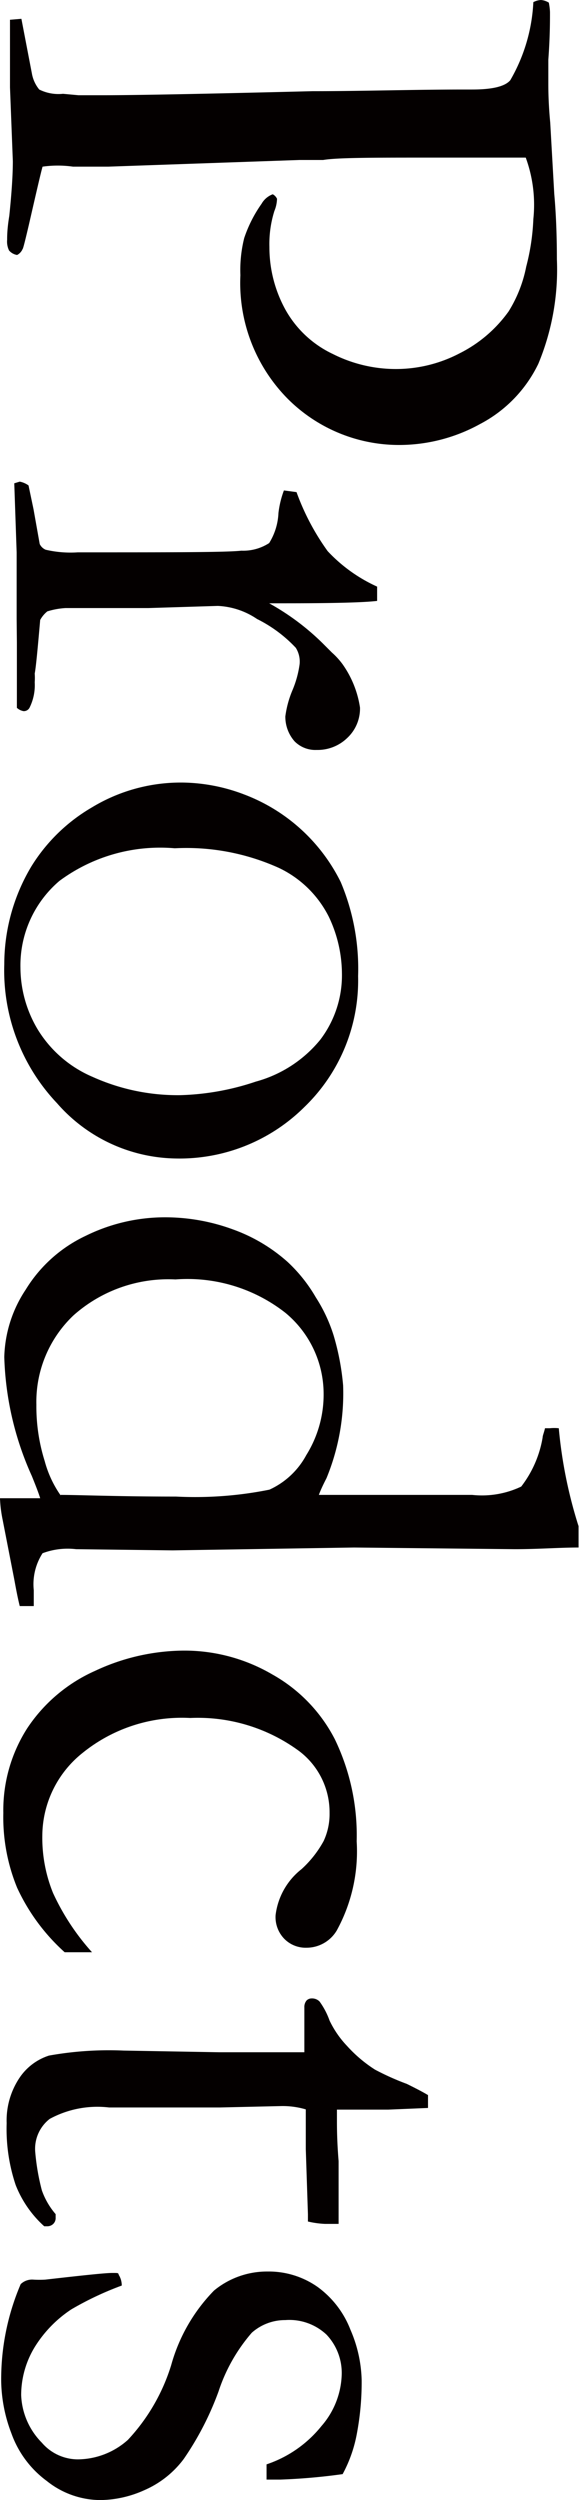
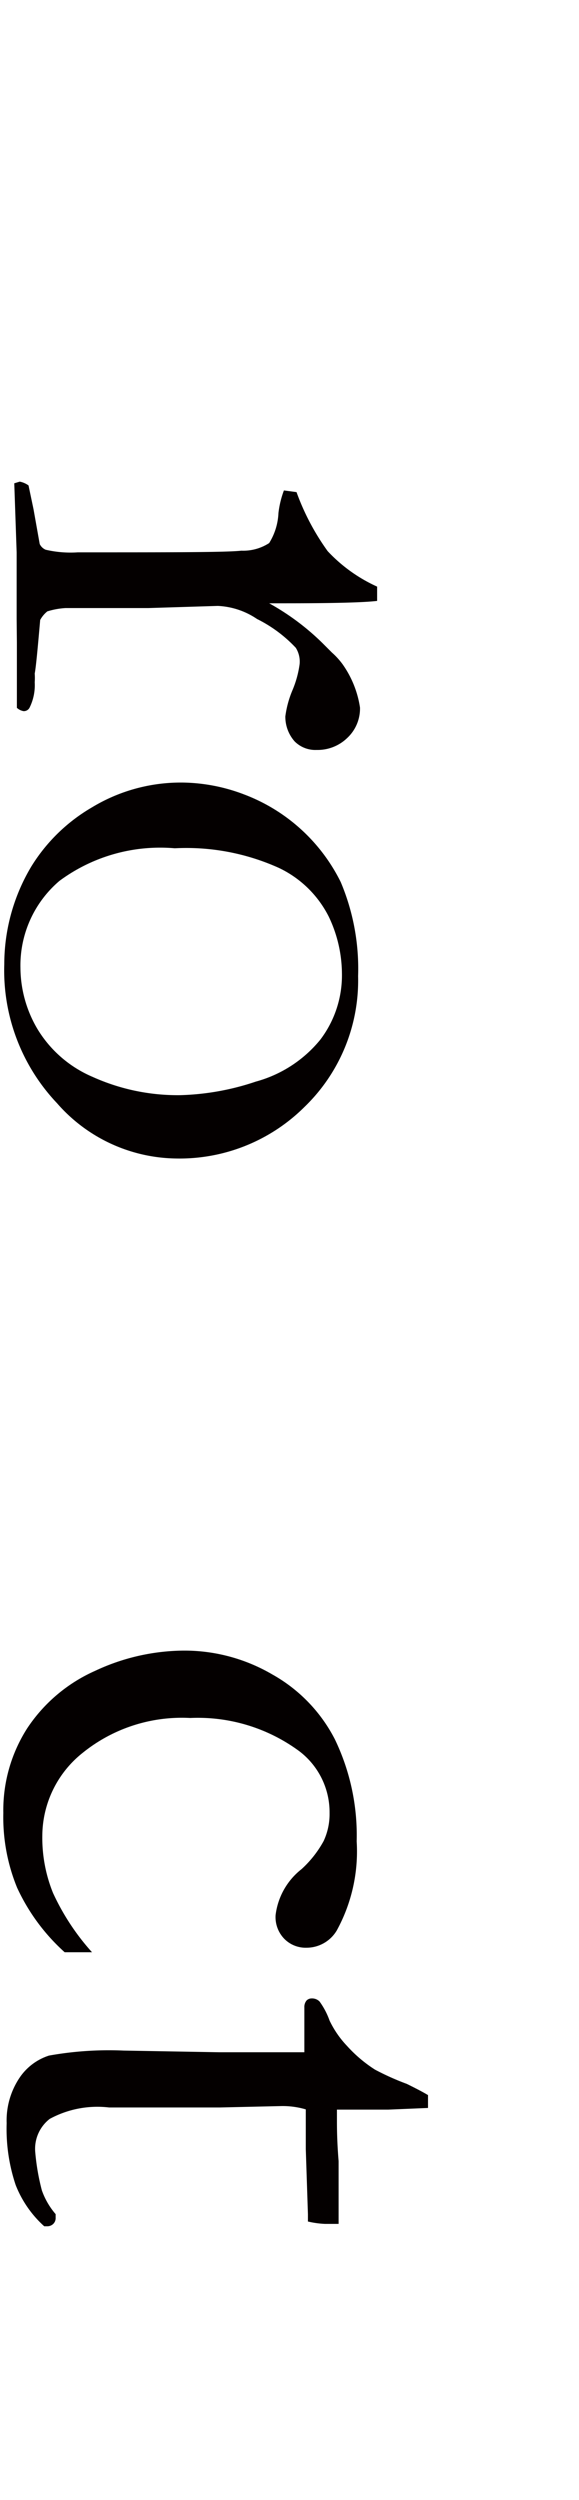
<svg xmlns="http://www.w3.org/2000/svg" viewBox="0 0 24.35 105.01">
  <defs>
    <style>.cls-1{fill:#040000;}</style>
  </defs>
  <g id="レイヤー_2" data-name="レイヤー 2">
    <g id="レイヤー_1-2" data-name="レイヤー 1">
-       <path class="cls-1" d="M23.08.11a2.36,2.36,0,0,1,.05.4c0,.4,0,1.05-.07,2,0,.48,0,.81,0,1s0,.81.08,1.64l.17,3c.07.78.11,1.7.11,2.74a10.3,10.3,0,0,1-.78,4.39,5.6,5.6,0,0,1-2.45,2.53,7.05,7.05,0,0,1-3.32.88,6.62,6.62,0,0,1-4.76-1.93,6.91,6.91,0,0,1-2-5.2A5.53,5.53,0,0,1,10.27,10,5.53,5.53,0,0,1,11,8.56a.9.9,0,0,1,.47-.4.41.41,0,0,1,.18.19,1.42,1.42,0,0,1-.11.51,4.61,4.61,0,0,0-.21,1.51A5.43,5.43,0,0,0,12,13,4.46,4.46,0,0,0,14,14.87a5.89,5.89,0,0,0,2.67.63,5.78,5.78,0,0,0,2.66-.66,5.64,5.64,0,0,0,2.06-1.76,5.58,5.58,0,0,0,.74-1.88,9.3,9.3,0,0,0,.3-2,5.76,5.76,0,0,0-.32-2.58h-.25l-2,0-.35,0c-.32,0-.8,0-1.46,0-2.39,0-3.87,0-4.46.1h-1L4.55,7c-.12,0-.33,0-.65,0s-.59,0-.83,0A4.57,4.57,0,0,0,1.79,7c-.08.28-.27,1.11-.58,2.46-.15.64-.24,1-.26,1a.5.5,0,0,1-.23.25.56.56,0,0,1-.34-.19.86.86,0,0,1-.08-.45c0-.14,0-.46.09-1Q.54,7.63.54,6.77L.42,3.67l0-1.84q0-.18,0-1L.9.79l.44,2.29a1.46,1.46,0,0,0,.31.68,1.81,1.81,0,0,0,1,.18L3.3,4h1q2.07,0,8.84-.17c2.1,0,4.25-.07,6.42-.07h.3c.85,0,1.38-.13,1.6-.39A7.22,7.22,0,0,0,22.43.09.78.78,0,0,1,22.75,0,.75.75,0,0,1,23.08.11Z" />
      <path class="cls-1" d="M.6,20.3l.23-.07a.93.93,0,0,1,.37.16l.21,1,.26,1.46a.49.49,0,0,0,.25.24,4.63,4.63,0,0,0,1.35.11c4,0,6.27,0,6.88-.07a2,2,0,0,0,1.17-.32,2.59,2.59,0,0,0,.39-1.26,4,4,0,0,1,.23-.95l.53.07a10.1,10.1,0,0,0,1.31,2.48,6.54,6.54,0,0,0,2.08,1.49l0,.6c-.59.07-1.89.1-3.9.1h-.3l-.34,0a10.29,10.29,0,0,1,2.24,1.67l.4.4a3.1,3.1,0,0,1,.44.48,4.23,4.23,0,0,1,.74,1.83A1.69,1.69,0,0,1,14.6,31a1.79,1.79,0,0,1-1.28.5,1.23,1.23,0,0,1-.93-.36A1.56,1.56,0,0,1,12,30.09a4.22,4.22,0,0,1,.3-1.1,4.29,4.29,0,0,0,.3-1.09,1.09,1.09,0,0,0-.16-.69A5.72,5.72,0,0,0,10.81,26a3.19,3.19,0,0,0-1.65-.55l-2.91.09-3.49,0a3.19,3.19,0,0,0-.77.14,1.2,1.2,0,0,0-.3.36c-.11,1.26-.18,2-.23,2.25a2.6,2.6,0,0,1,0,.37,2.12,2.12,0,0,1-.21,1.05.27.27,0,0,1-.26.16.55.55,0,0,1-.28-.14l0-2,0-.74L.7,26v-1.8l0-1Z" />
-       <path class="cls-1" d="M7.72,32.87a7.48,7.48,0,0,1,2.55.5,7.48,7.48,0,0,1,4.06,3.68A9.35,9.35,0,0,1,15.06,41a7.38,7.38,0,0,1-2.25,5.49A7.45,7.45,0,0,1,7.4,48.66a6.76,6.76,0,0,1-5-2.32A8.1,8.1,0,0,1,.18,40.5a8,8,0,0,1,1.14-4.11,7.32,7.32,0,0,1,2.55-2.48A7.21,7.21,0,0,1,7.72,32.87ZM.86,40.65a5.09,5.09,0,0,0,.72,2.58,5,5,0,0,0,2.31,2A8.71,8.71,0,0,0,7.58,46a10.82,10.82,0,0,0,3.18-.57,5.29,5.29,0,0,0,2.71-1.76,4.47,4.47,0,0,0,.91-2.79,5.61,5.61,0,0,0-.55-2.37,4.51,4.51,0,0,0-2.09-2.05,9.46,9.46,0,0,0-4.39-.83A7.12,7.12,0,0,0,2.5,37,4.66,4.66,0,0,0,.86,40.65Z" />
-       <path class="cls-1" d="M13.41,62.79l.51,0,2.06,0,3.88,0a3.84,3.84,0,0,0,2.06-.35,4.62,4.62,0,0,0,.9-2.06c0-.08.06-.21.1-.39h.2a1.82,1.82,0,0,1,.38,0,19.32,19.32,0,0,0,.83,4.11l0,.9c-.8,0-1.69.07-2.68.07l-6.76-.07-7.63.12-4.06-.05a3,3,0,0,0-1.41.17,2.4,2.4,0,0,0-.37,1.55c0,.16,0,.39,0,.67H1.09l-.26,0c-.09-.36-.16-.74-.23-1.12L.11,63.83a5.38,5.38,0,0,1-.11-.9H1.69c-.06-.2-.18-.51-.35-.93A13,13,0,0,1,.18,57a5.34,5.34,0,0,1,.9-2.83A5.9,5.9,0,0,1,3.6,51.91a7.54,7.54,0,0,1,3.31-.78,8.26,8.26,0,0,1,2.89.51A7,7,0,0,1,12.09,53a6.41,6.41,0,0,1,1.19,1.49,6.58,6.58,0,0,1,.75,1.6,10.49,10.49,0,0,1,.4,2.1,9.35,9.35,0,0,1-.7,3.9C13.58,62.38,13.47,62.62,13.41,62.79Zm-10.86,0c.78,0,2.4.07,4.85.07a15.84,15.84,0,0,0,3.93-.29,3.32,3.32,0,0,0,1.55-1.45,4.8,4.8,0,0,0,.73-2.59A4.42,4.42,0,0,0,12,55.14a6.68,6.68,0,0,0-4.62-1.4,6,6,0,0,0-4.29,1.51A5,5,0,0,0,1.53,59a7.66,7.66,0,0,0,.35,2.37A4.57,4.57,0,0,0,2.55,62.81Z" />
+       <path class="cls-1" d="M7.72,32.87a7.48,7.48,0,0,1,2.55.5,7.48,7.48,0,0,1,4.06,3.68A9.35,9.35,0,0,1,15.06,41a7.38,7.38,0,0,1-2.25,5.49A7.45,7.45,0,0,1,7.4,48.66a6.76,6.76,0,0,1-5-2.32A8.1,8.1,0,0,1,.18,40.5a8,8,0,0,1,1.14-4.11,7.32,7.32,0,0,1,2.55-2.48A7.21,7.21,0,0,1,7.72,32.87M.86,40.65a5.09,5.09,0,0,0,.72,2.58,5,5,0,0,0,2.31,2A8.71,8.71,0,0,0,7.58,46a10.82,10.82,0,0,0,3.18-.57,5.29,5.29,0,0,0,2.71-1.76,4.47,4.47,0,0,0,.91-2.79,5.61,5.61,0,0,0-.55-2.37,4.51,4.51,0,0,0-2.09-2.05,9.46,9.46,0,0,0-4.39-.83A7.12,7.12,0,0,0,2.5,37,4.66,4.66,0,0,0,.86,40.65Z" />
      <path class="cls-1" d="M3.87,82,2.72,82a8.34,8.34,0,0,1-2-2.71,7.79,7.79,0,0,1-.58-3.14,6.38,6.38,0,0,1,1-3.55A6.67,6.67,0,0,1,4,70.18a8.91,8.91,0,0,1,3.69-.85,7.32,7.32,0,0,1,3.76,1,6.55,6.55,0,0,1,2.63,2.72A9.28,9.28,0,0,1,15,77.34a6.9,6.9,0,0,1-.84,3.75,1.48,1.48,0,0,1-1.27.72,1.26,1.26,0,0,1-.93-.37,1.31,1.31,0,0,1-.37-1,2.9,2.9,0,0,1,1.09-1.93,4.55,4.55,0,0,0,.93-1.18,2.68,2.68,0,0,0,.25-1.18,3.22,3.22,0,0,0-1.28-2.6A7.19,7.19,0,0,0,8,72.16a6.64,6.64,0,0,0-4.53,1.47,4.47,4.47,0,0,0-1.69,3.45,6.16,6.16,0,0,0,.45,2.43A9.87,9.87,0,0,0,3.87,82Z" />
      <path class="cls-1" d="M18,88l0,.54-1.67.07-2.16,0c0,.22,0,.36,0,.42,0,.31,0,.89.07,1.74,0,.55,0,1.08,0,1.58,0,.24,0,.59,0,1.06l-.57,0a3.81,3.81,0,0,1-.72-.1V93l-.09-2.73,0-1.35,0-.32a3.44,3.44,0,0,0-1-.14l-2.63.06-4.64,0A4.2,4.2,0,0,0,2.09,89a1.59,1.59,0,0,0-.61,1.37A9.48,9.48,0,0,0,1.76,92a3.11,3.11,0,0,0,.58,1v.15a.34.34,0,0,1-.1.26.36.36,0,0,1-.25.1l-.13,0a4.59,4.59,0,0,1-1.2-1.73,7.4,7.4,0,0,1-.38-2.6,3.22,3.22,0,0,1,.53-1.89,2.36,2.36,0,0,1,1.25-.95,14.3,14.3,0,0,1,3.14-.21l4,.07,1.9,0h.7c.33,0,.66,0,1,0l0-.3,0-1.44,0-.14a.42.42,0,0,1,.09-.29.29.29,0,0,1,.21-.09.44.44,0,0,1,.34.13,3.15,3.15,0,0,1,.42.8,4.12,4.12,0,0,0,.73,1.06,5.74,5.74,0,0,0,1.18,1,11,11,0,0,0,1.34.6Q17.72,87.83,18,88Z" />
-       <path class="cls-1" d="M5.12,96A13.24,13.24,0,0,0,3,97a5.12,5.12,0,0,0-1.55,1.6,3.89,3.89,0,0,0-.56,2,3,3,0,0,0,.87,2,2,2,0,0,0,1.51.7,3.19,3.19,0,0,0,2.11-.82,8.08,8.08,0,0,0,1.82-3.14A7.24,7.24,0,0,1,9,96.21a3.5,3.5,0,0,1,2.25-.8,3.57,3.57,0,0,1,2.11.65,4,4,0,0,1,1.38,1.8,5.62,5.62,0,0,1,.47,2.11,11.65,11.65,0,0,1-.2,2.24,5.73,5.73,0,0,1-.6,1.71,25.31,25.31,0,0,1-2.63.23l-.57,0c0-.16,0-.29,0-.39v-.25a5,5,0,0,0,2.31-1.61,3.44,3.44,0,0,0,.85-2.13,2.34,2.34,0,0,0-.64-1.71A2.28,2.28,0,0,0,12,97.45a2.11,2.11,0,0,0-1.41.53,7.16,7.16,0,0,0-1.4,2.47,12.58,12.58,0,0,1-1.46,2.83,4.1,4.1,0,0,1-1.65,1.31,4.62,4.62,0,0,1-1.85.42,3.63,3.63,0,0,1-2.26-.8,4.26,4.26,0,0,1-1.49-2,6.4,6.4,0,0,1-.43-2.16,10.16,10.16,0,0,1,.82-4.11.69.69,0,0,1,.53-.19,4.12,4.12,0,0,0,.51,0c1.58-.18,2.52-.28,2.81-.28s.24,0,.28.09A.83.83,0,0,1,5.12,96Z" />
    </g>
  </g>
</svg>